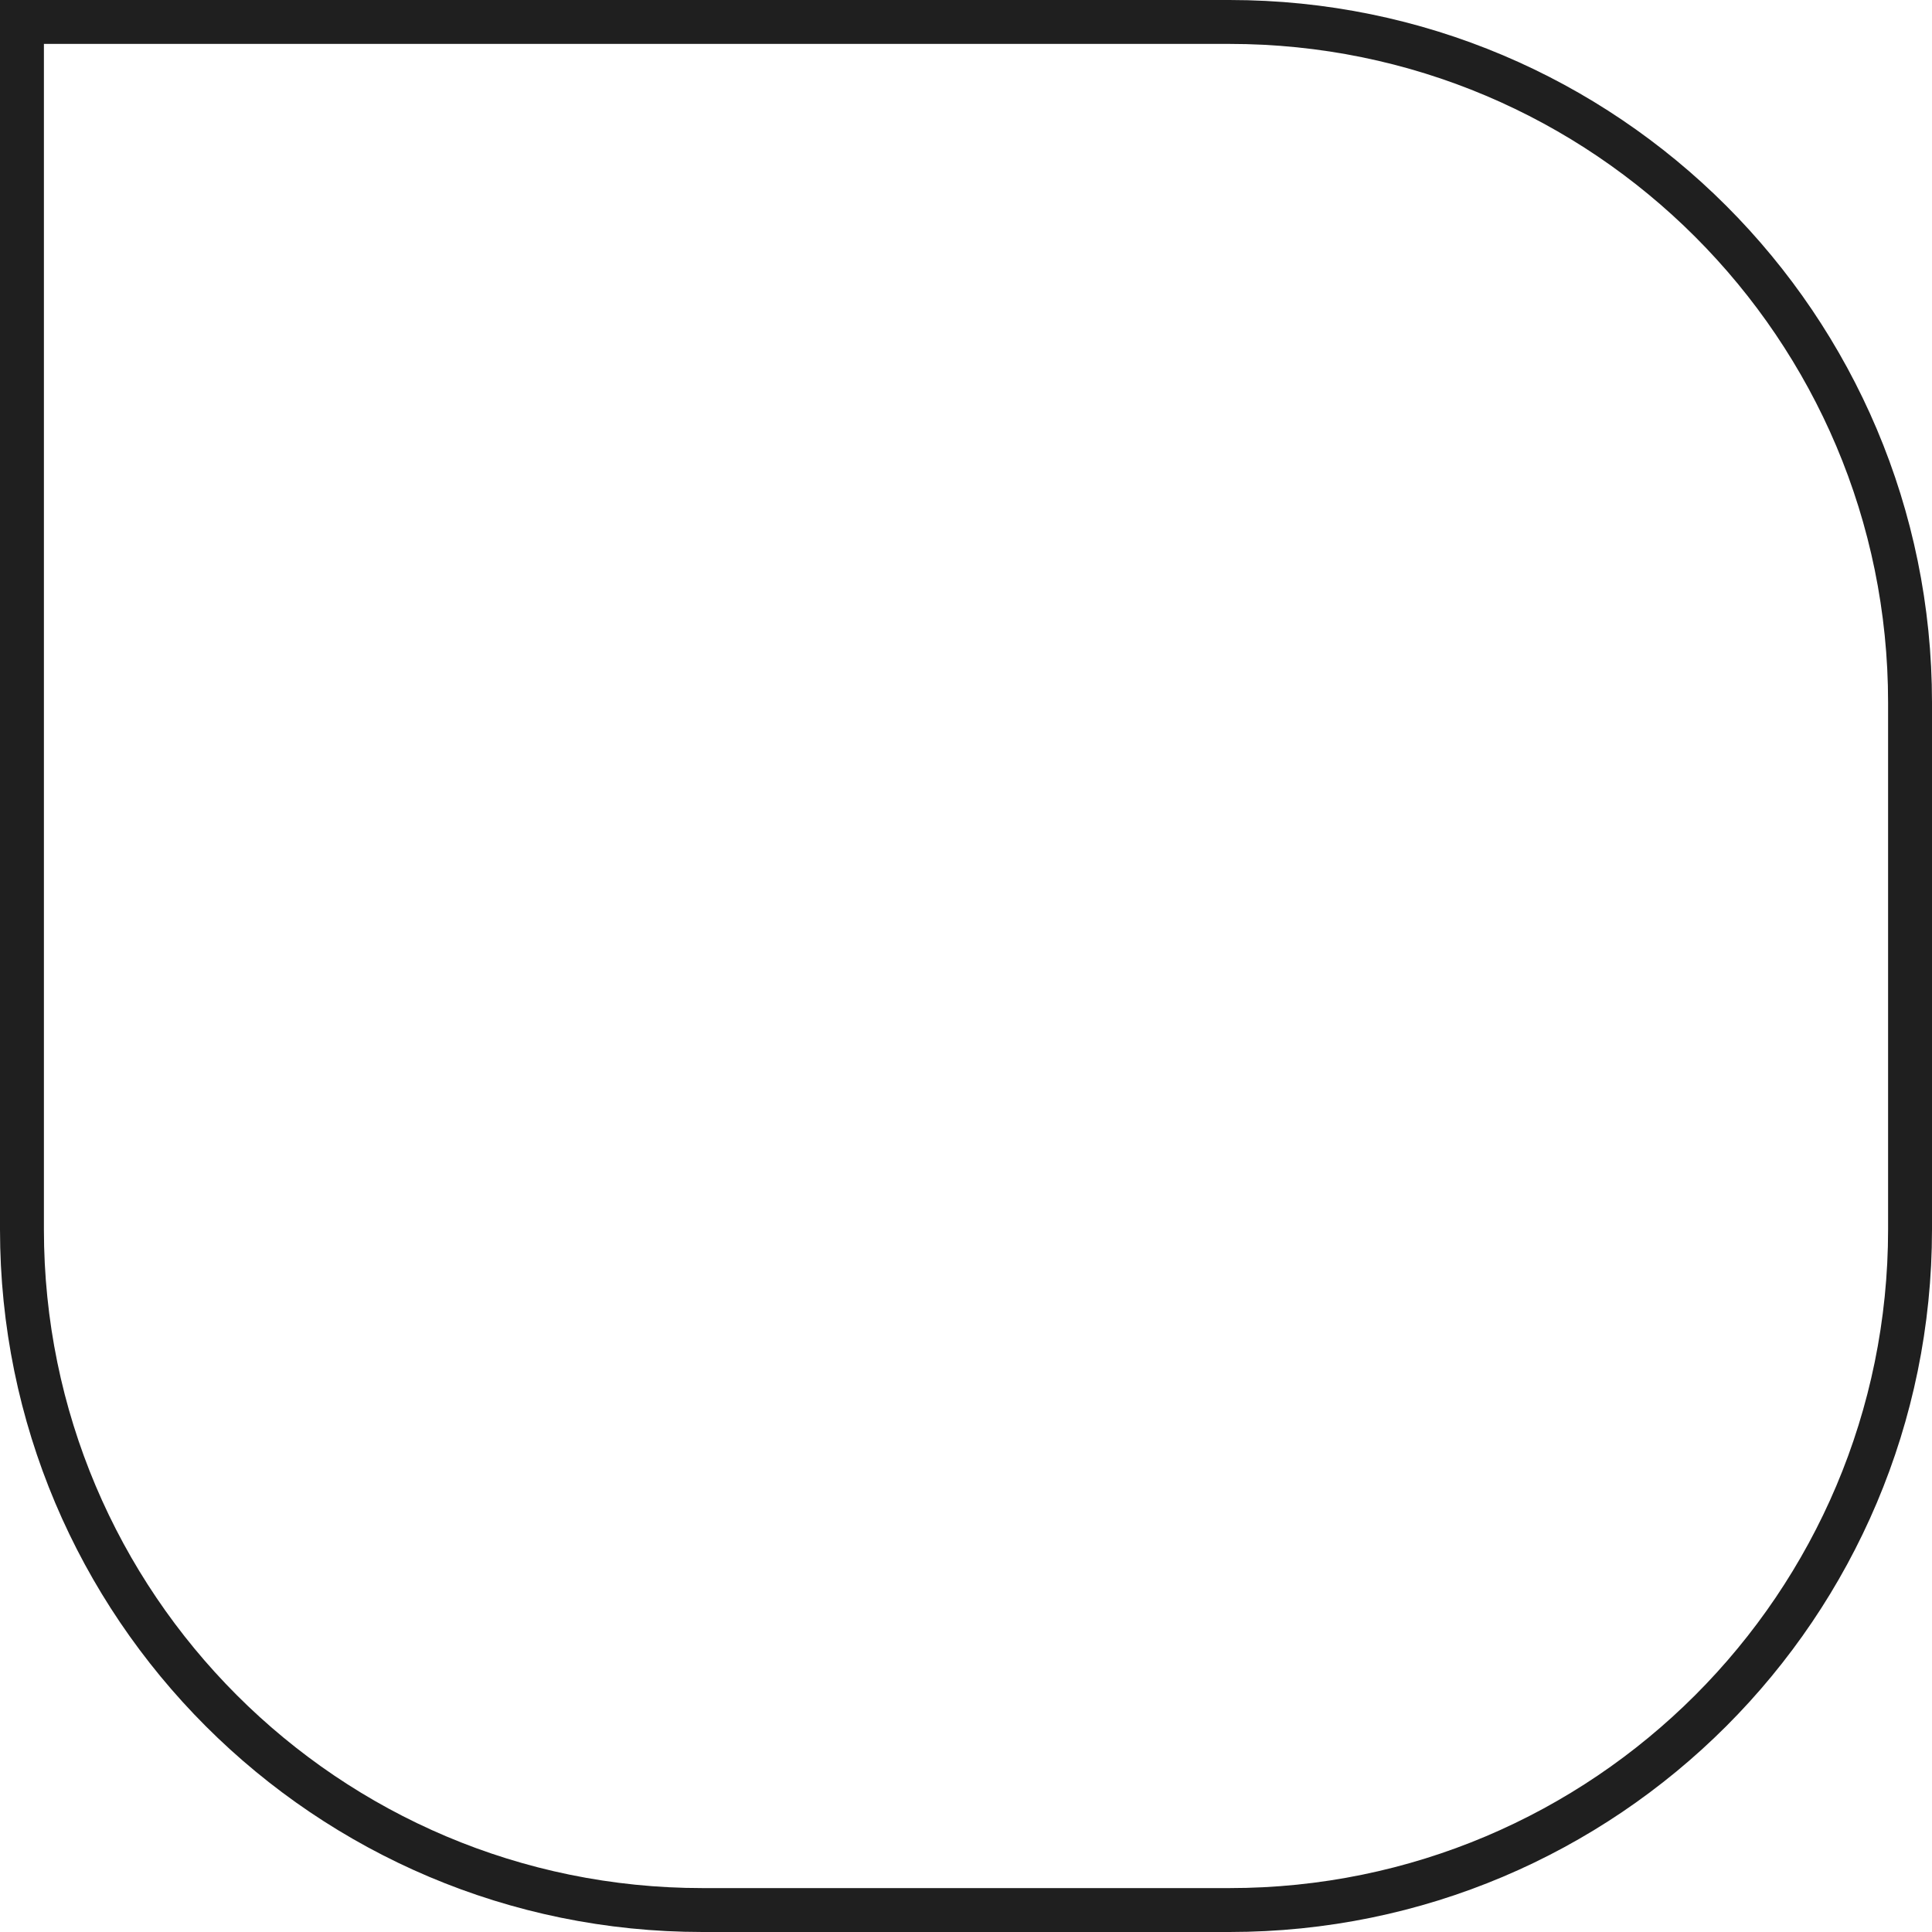
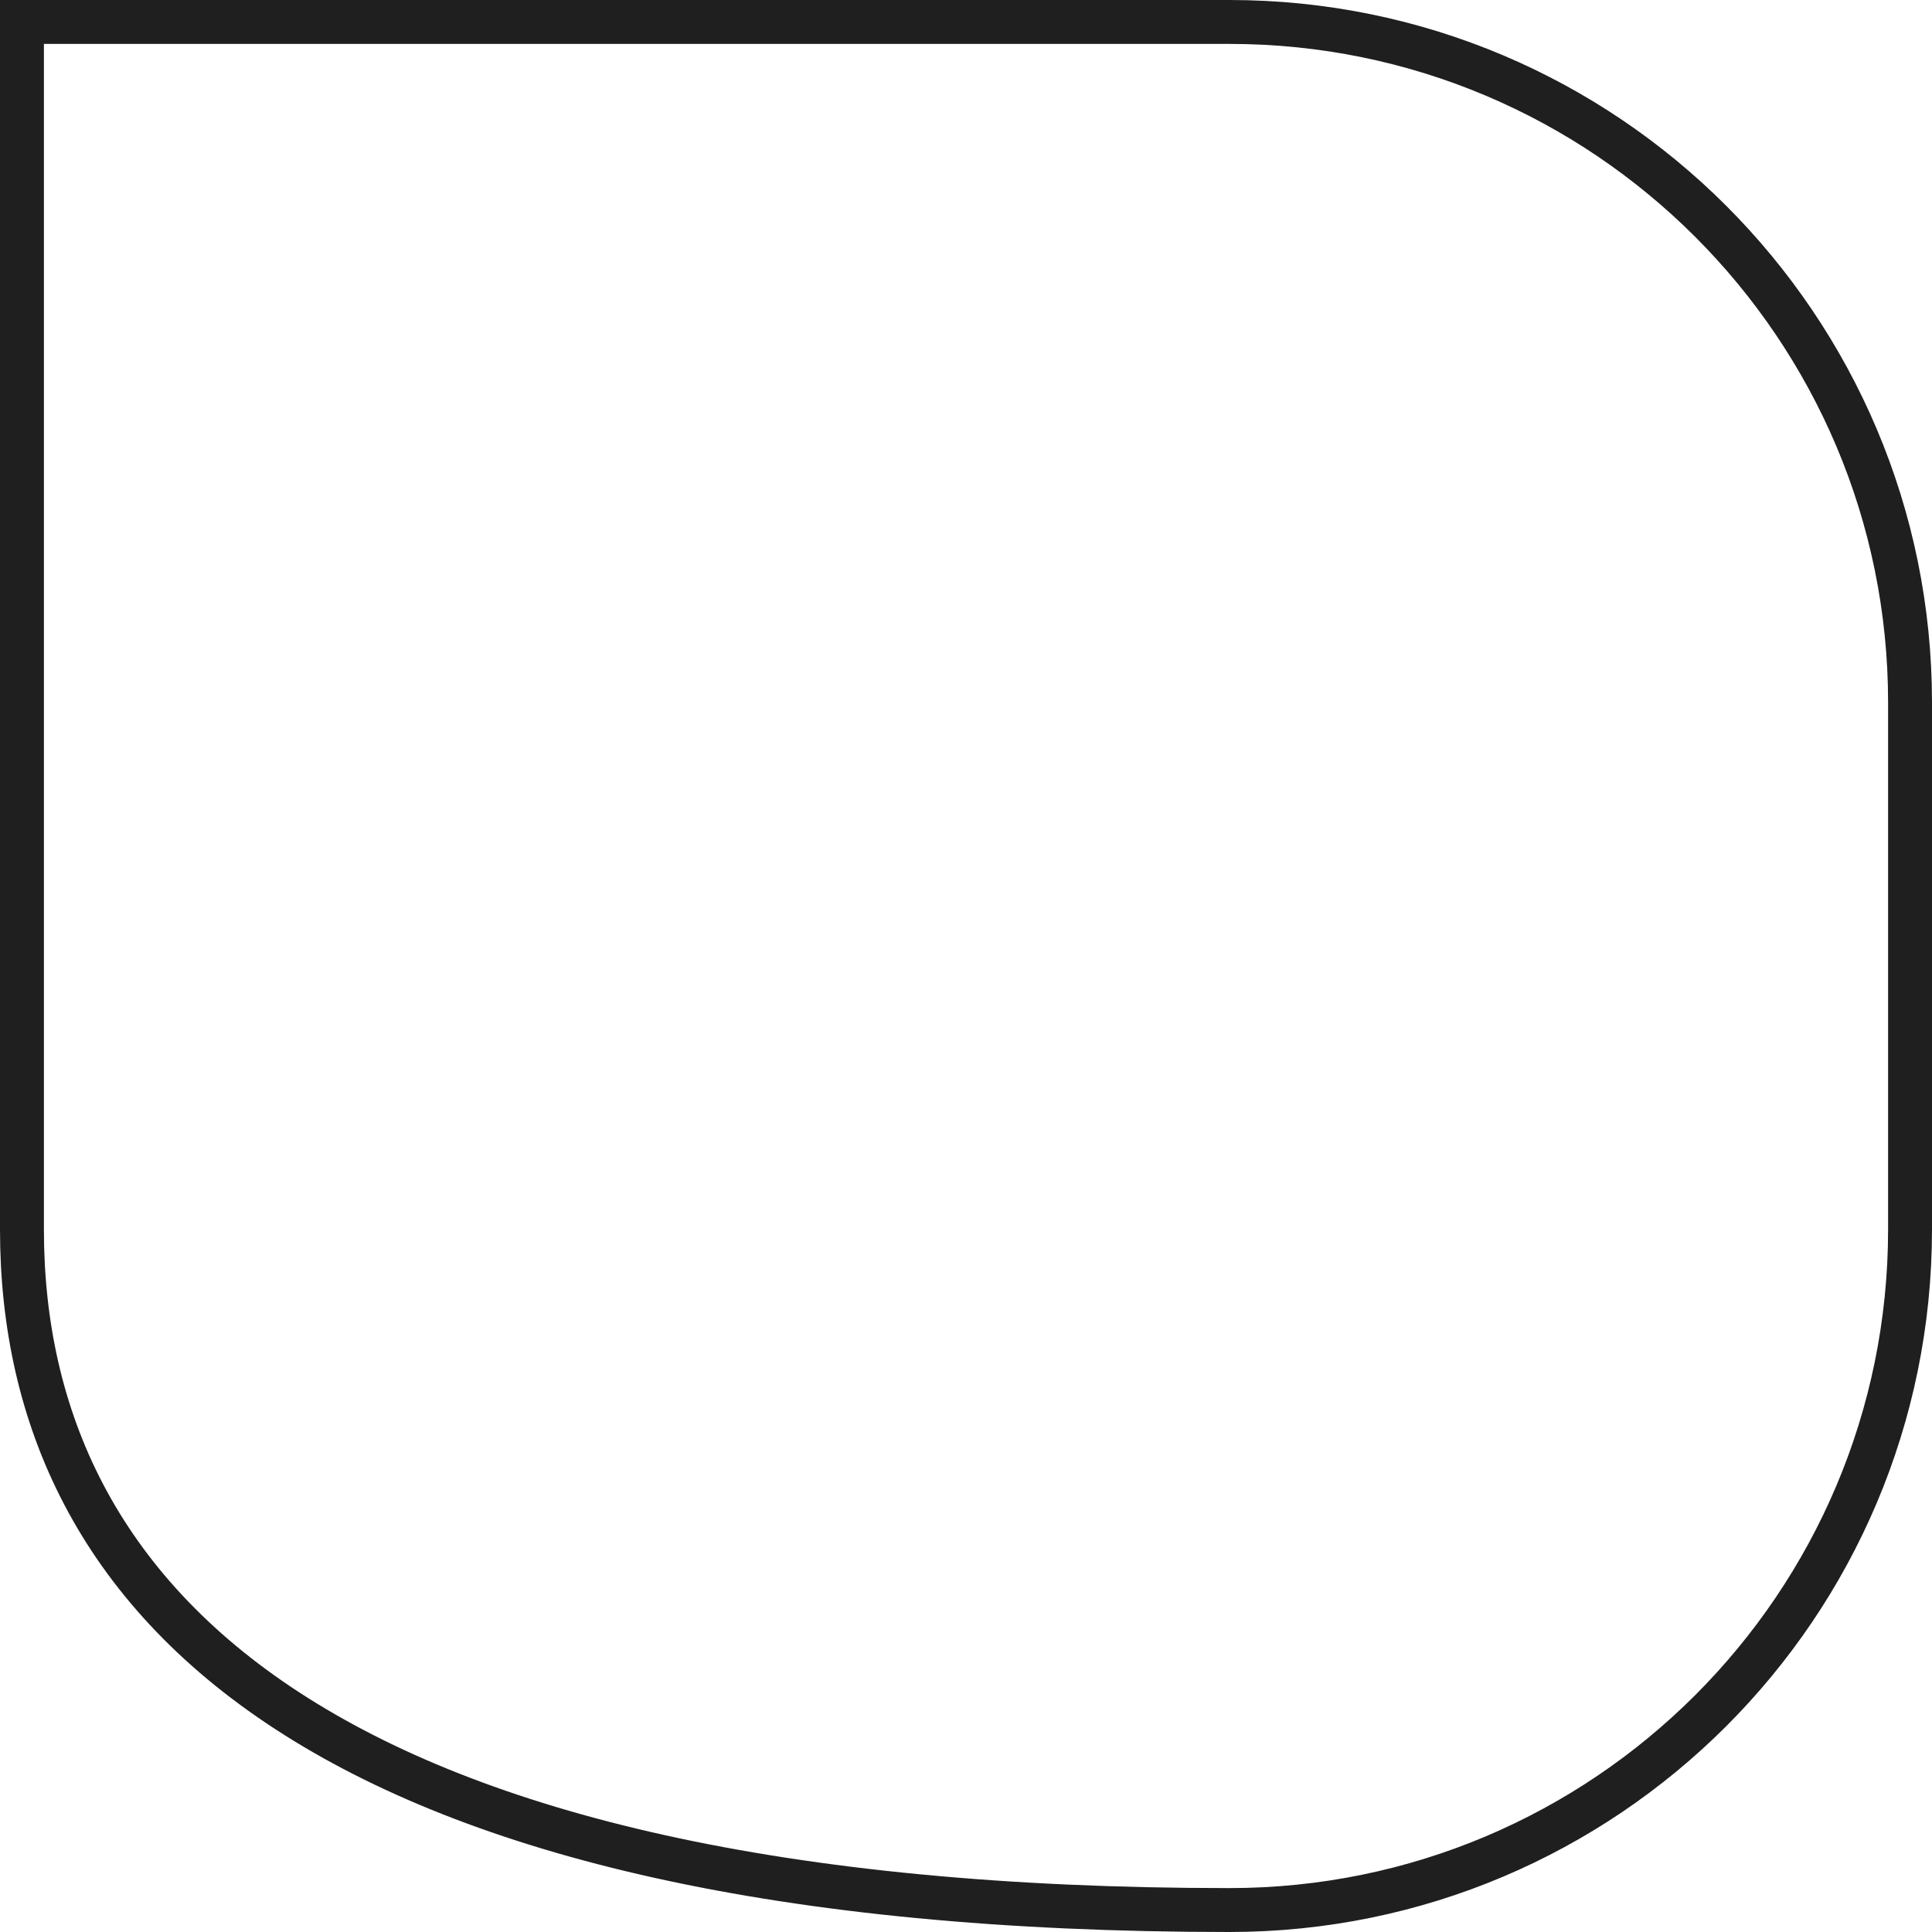
<svg xmlns="http://www.w3.org/2000/svg" width="44" height="44" viewBox="0 0 44 44" fill="none">
-   <path d="M28 43.5L16 43.5C7.44 43.5 0.5 36.56 0.5 28L0.5 0.5L28 0.5C36.56 0.5 43.5 7.44 43.5 16L43.5 28C43.5 36.56 36.56 43.5 28 43.5Z" stroke="#1F1F1F" />
+   <path d="M28 43.5C7.44 43.5 0.5 36.56 0.5 28L0.5 0.5L28 0.5C36.56 0.5 43.5 7.44 43.5 16L43.5 28C43.5 36.56 36.56 43.5 28 43.5Z" stroke="#1F1F1F" />
</svg>